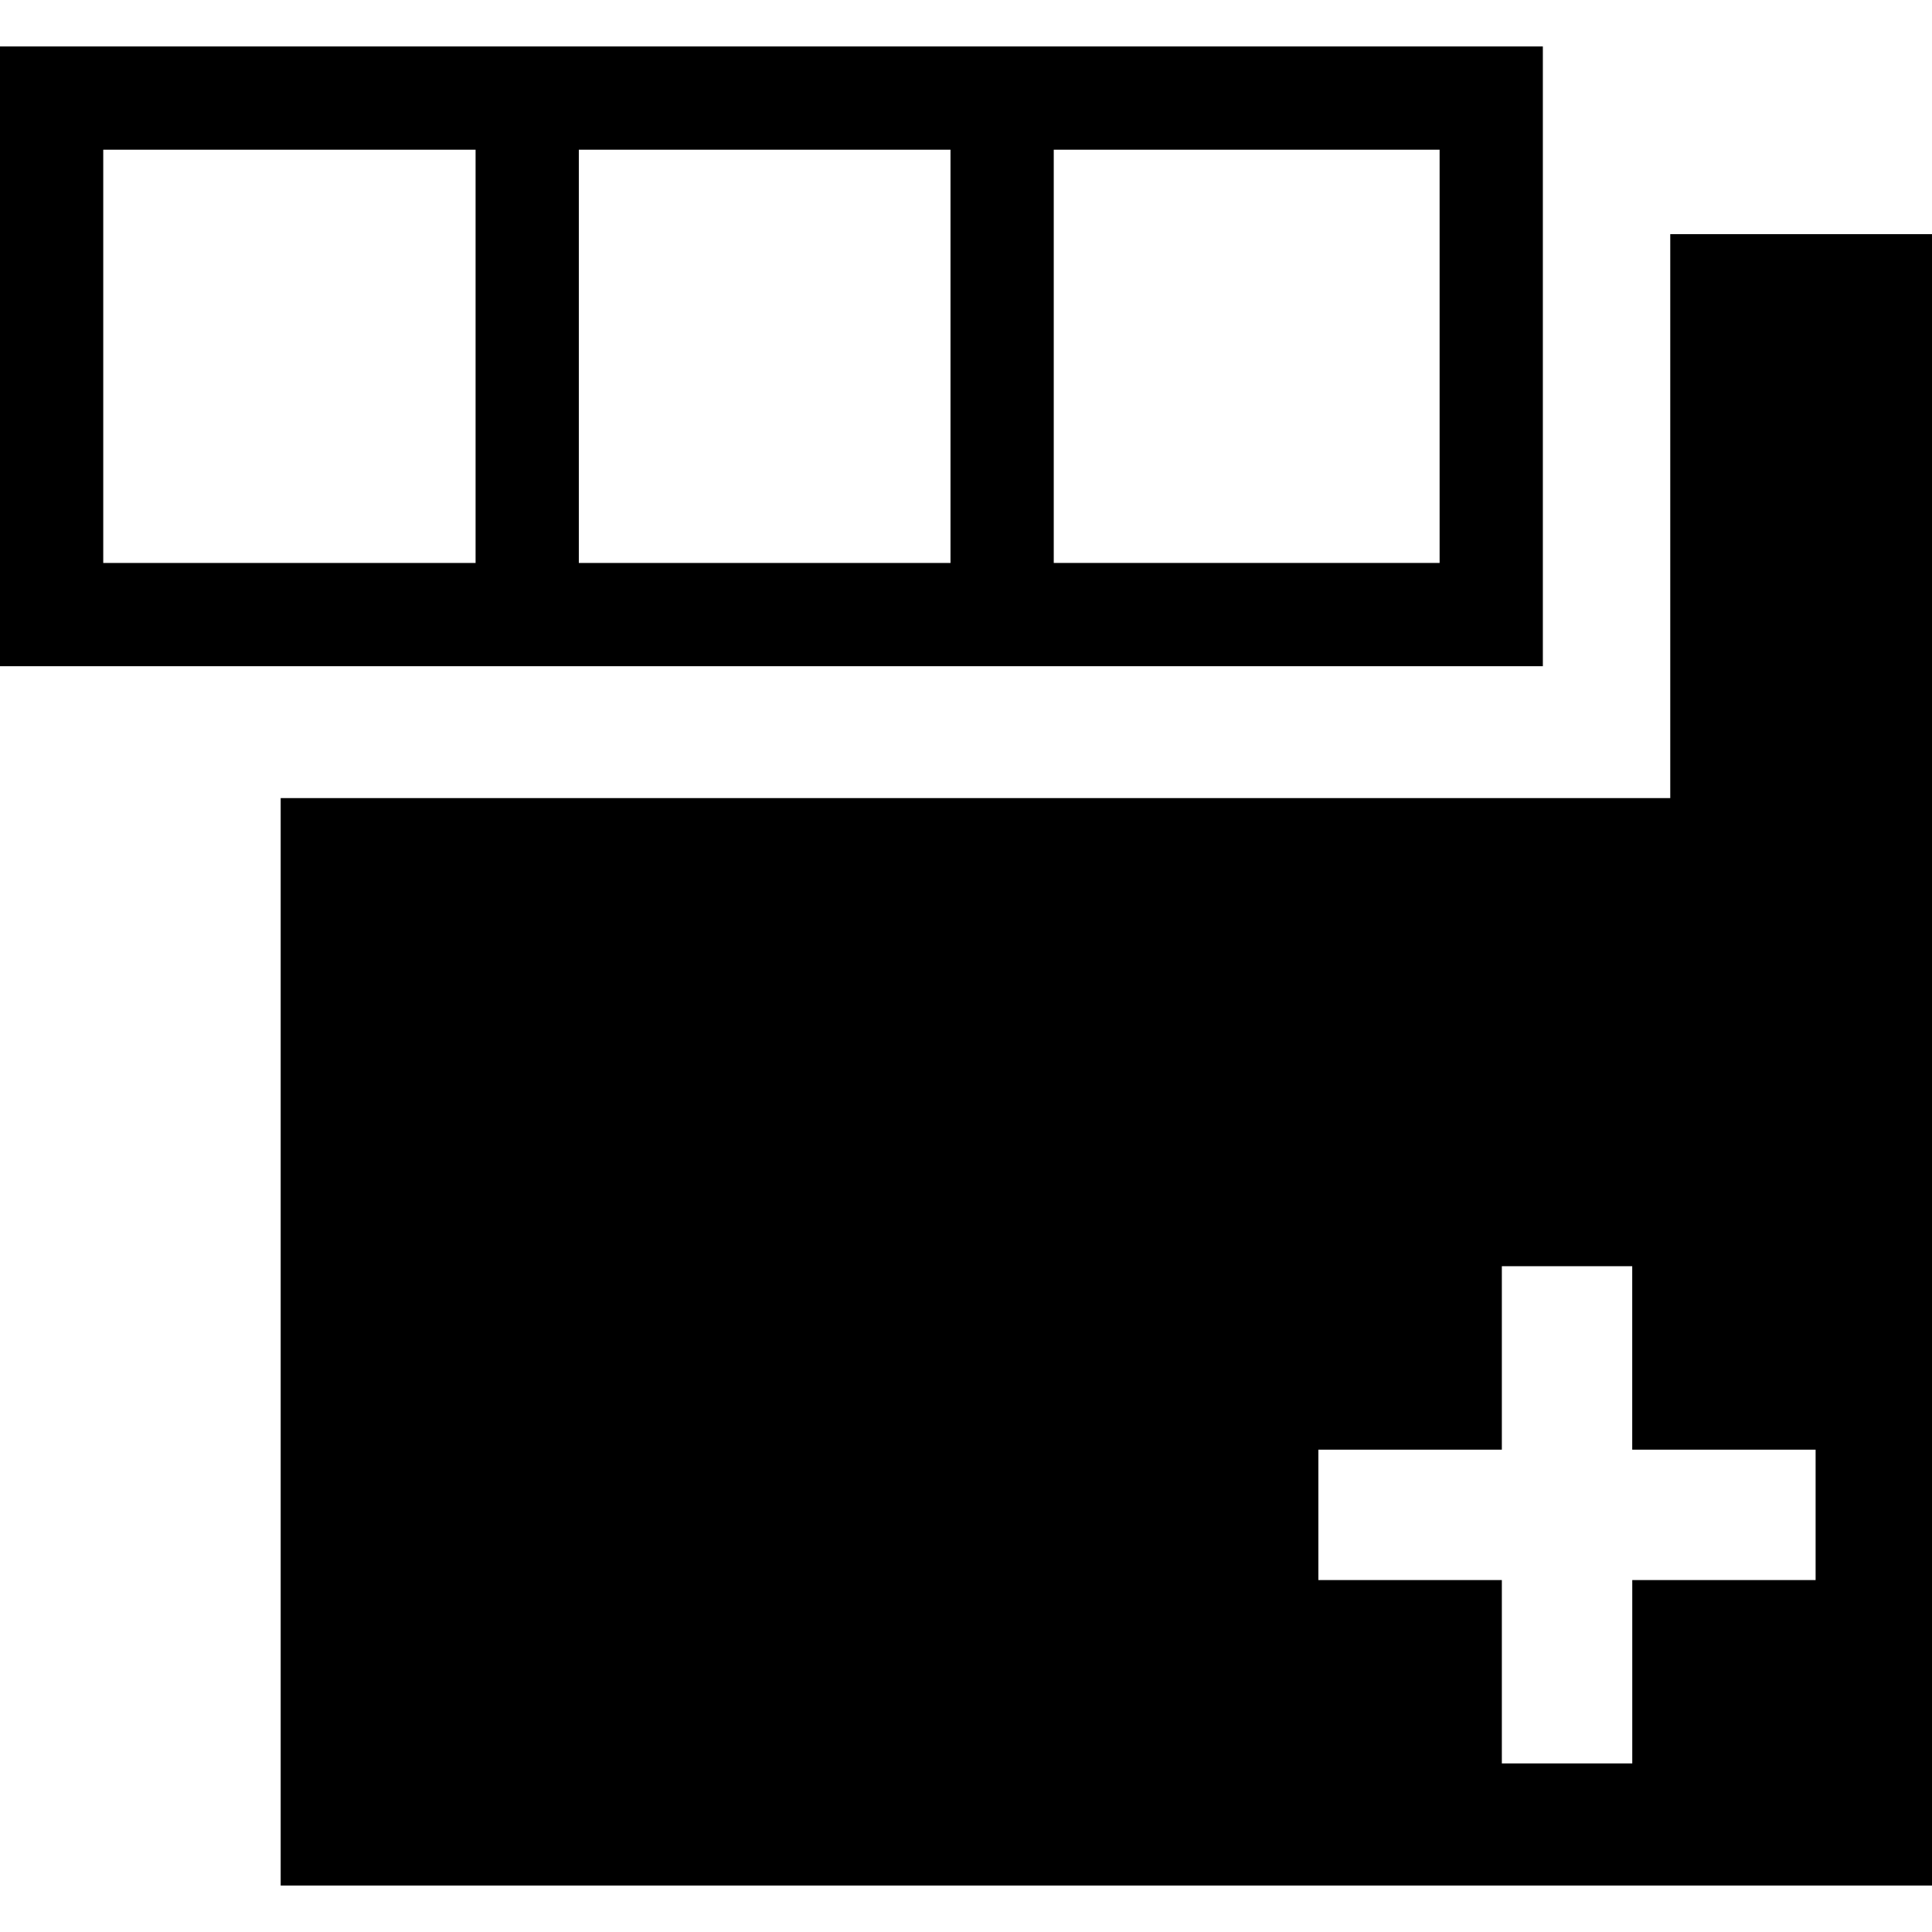
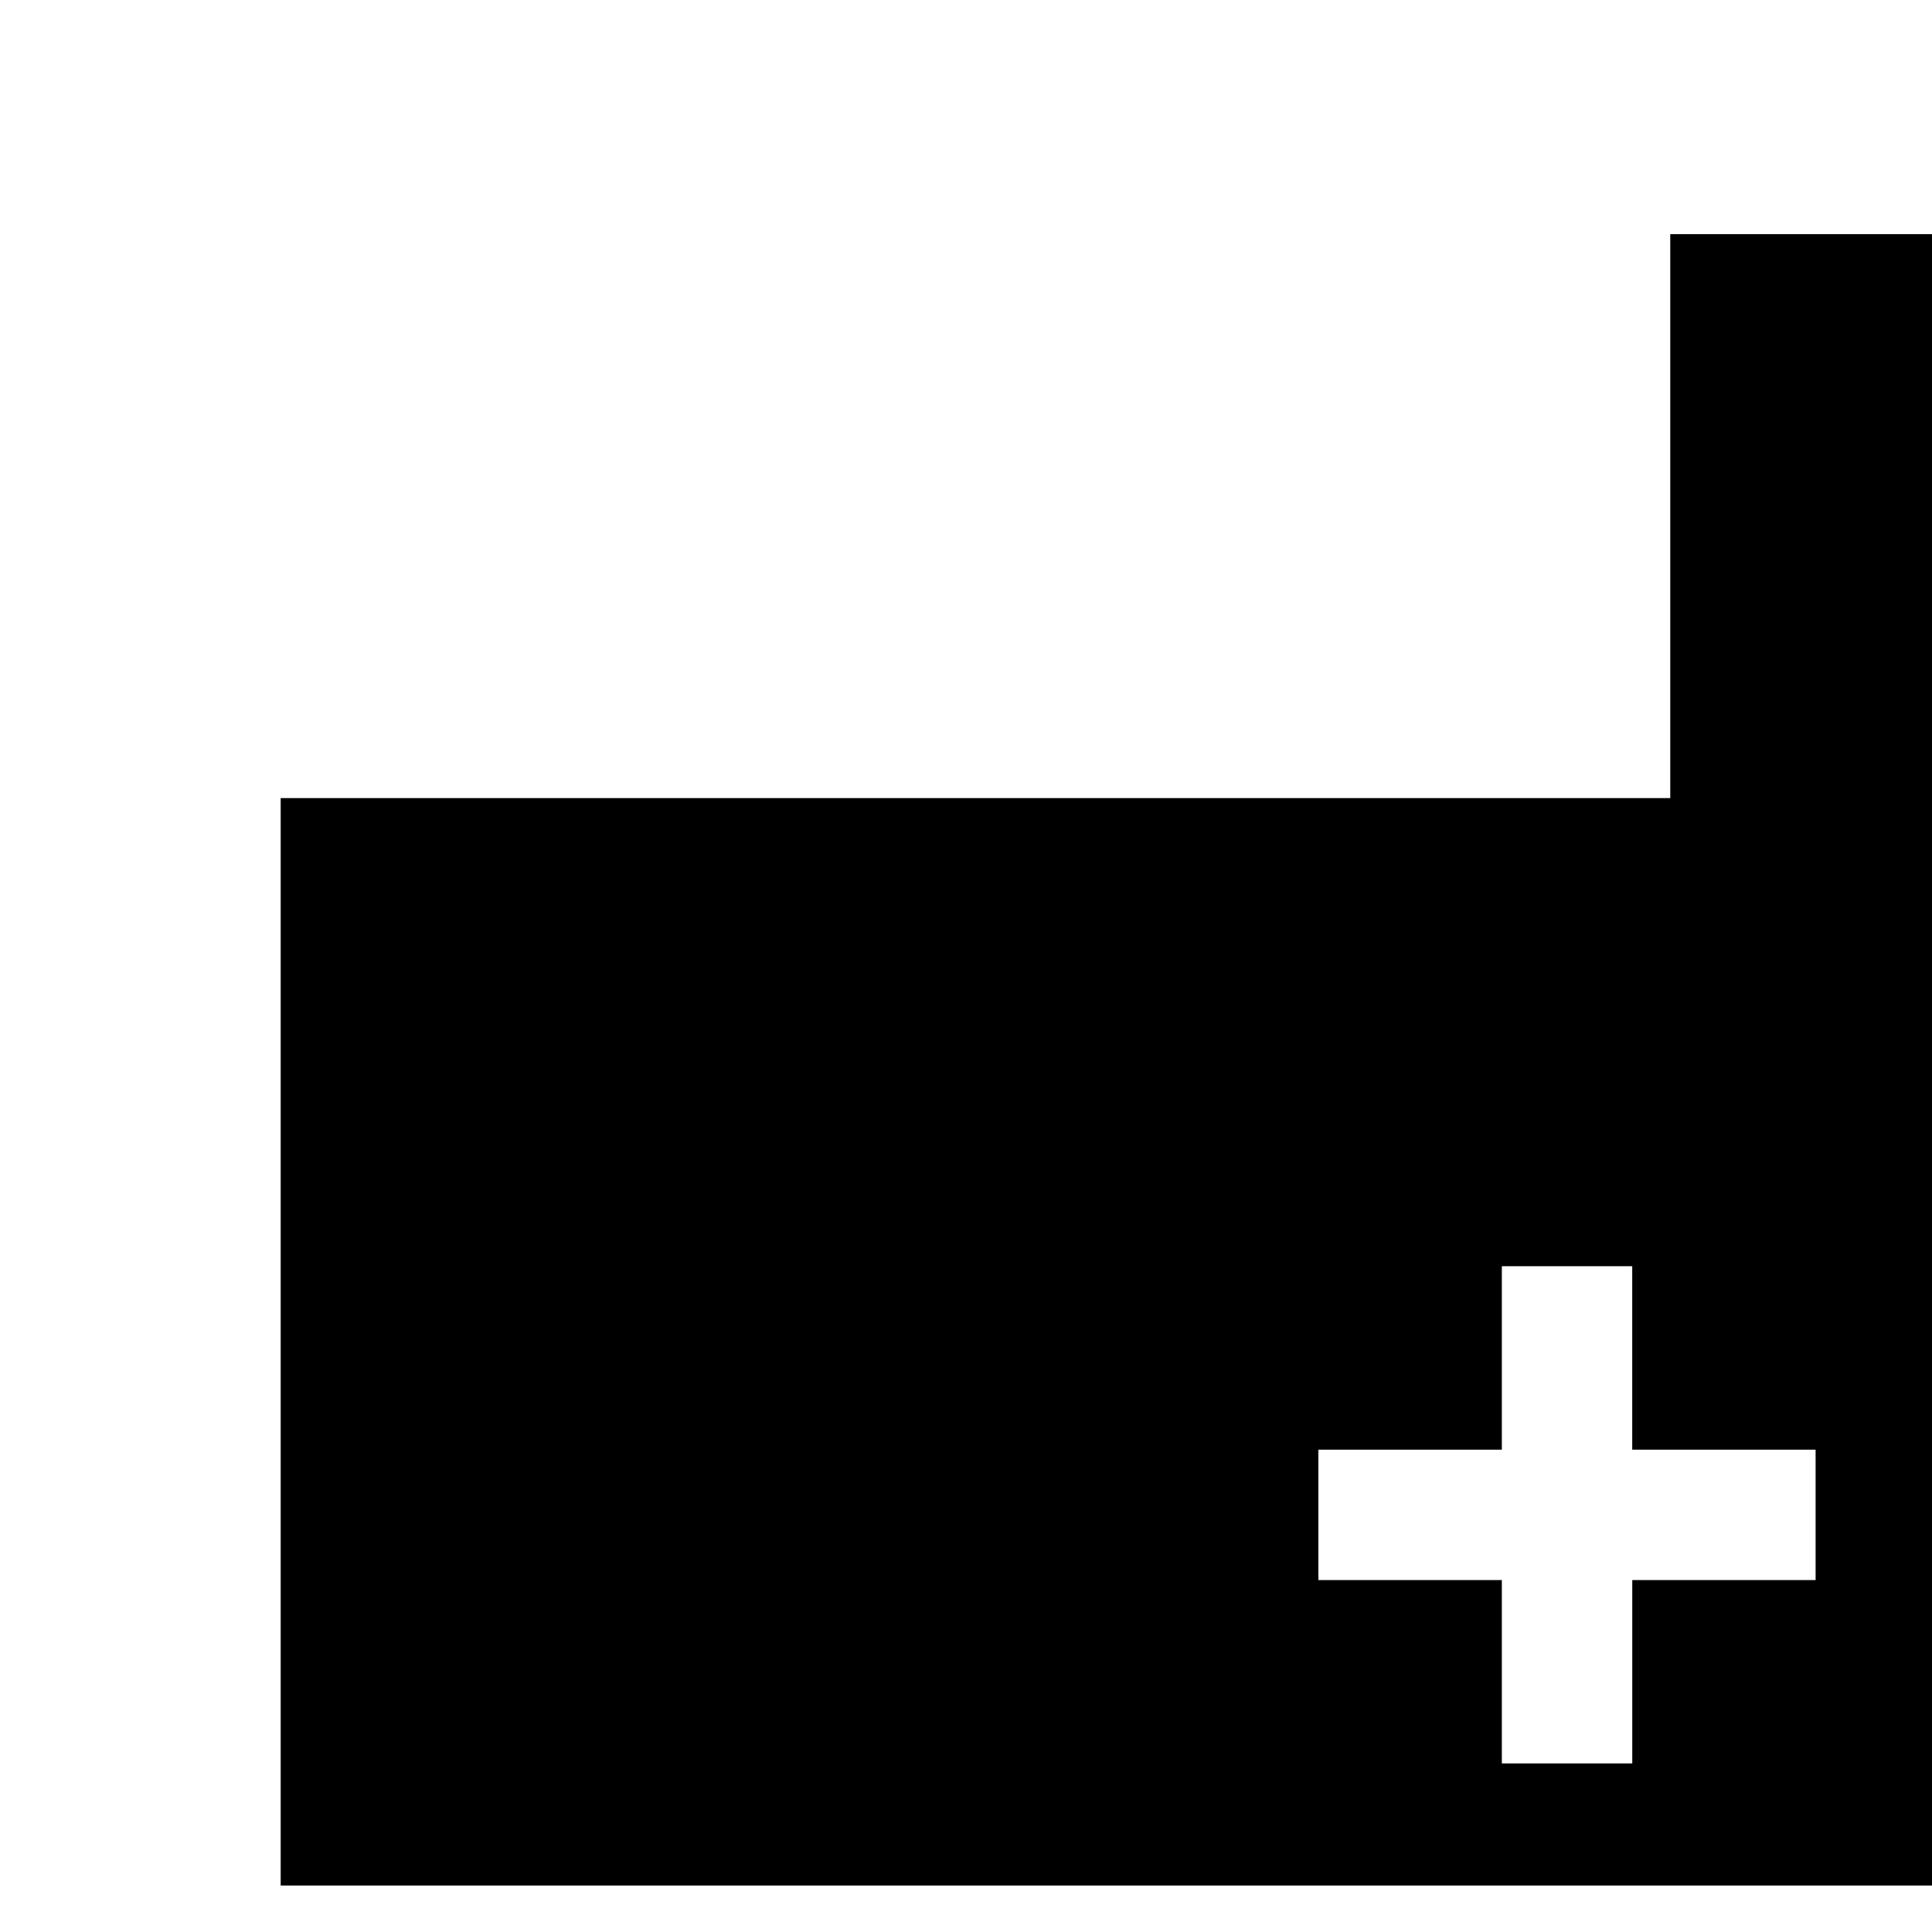
<svg xmlns="http://www.w3.org/2000/svg" fill="#000000" version="1.1" id="Capa_1" width="800px" height="800px" viewBox="0 0 93.565 93.565" xml:space="preserve">
  <g>
    <g id="Layer_1_28_">
      <g>
        <g>
          <g>
            <path d="M80.889,11.341v27.31H13.593v52.664h79.972V11.341H80.889z M87.928,76.521h-8.879v8.88h-6.316v-8.88h-8.885v-6.315       h8.885v-8.884h6.314v8.884h8.881V76.521L87.928,76.521z" />
          </g>
        </g>
        <g>
          <g>
-             <path d="M74.719,2.25H0v30.014h74.719V2.25z M46.032,7.25v20.014h-18V7.25H46.032z M5,7.25h18.032v20.014H5V7.25z        M69.719,27.263H51.032V7.25h18.687V27.263z" />
-           </g>
+             </g>
        </g>
      </g>
    </g>
  </g>
</svg>